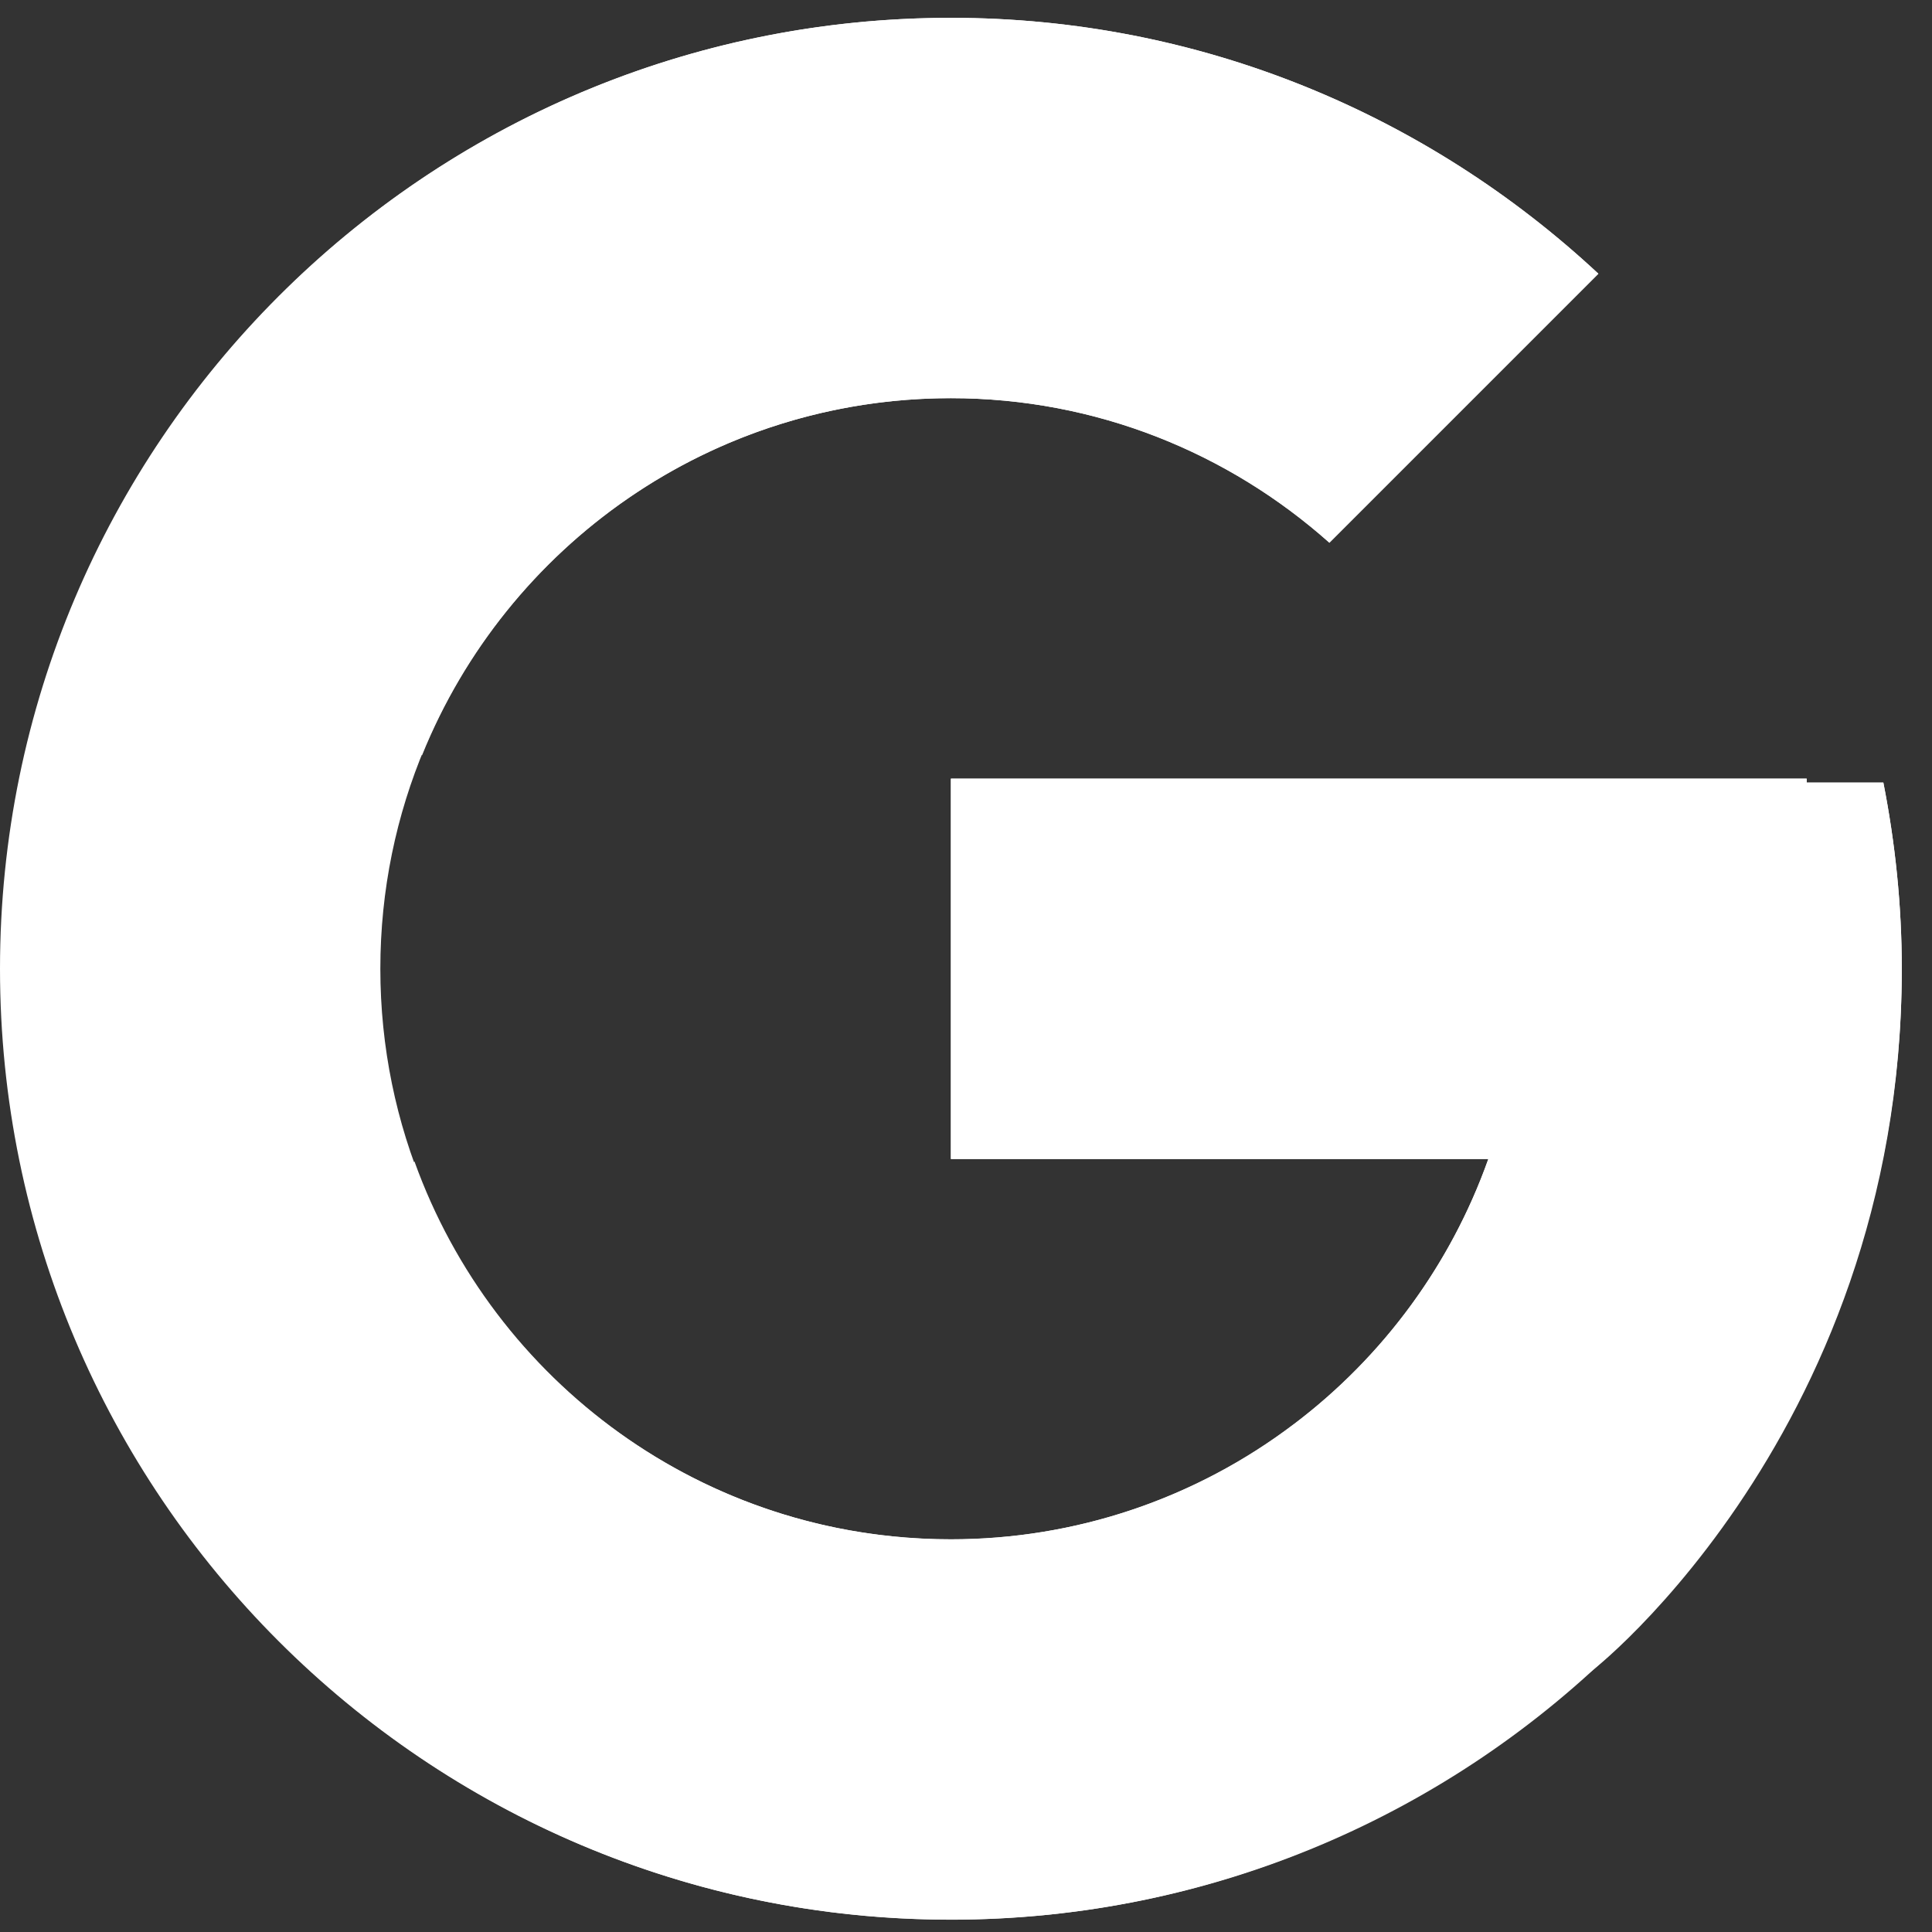
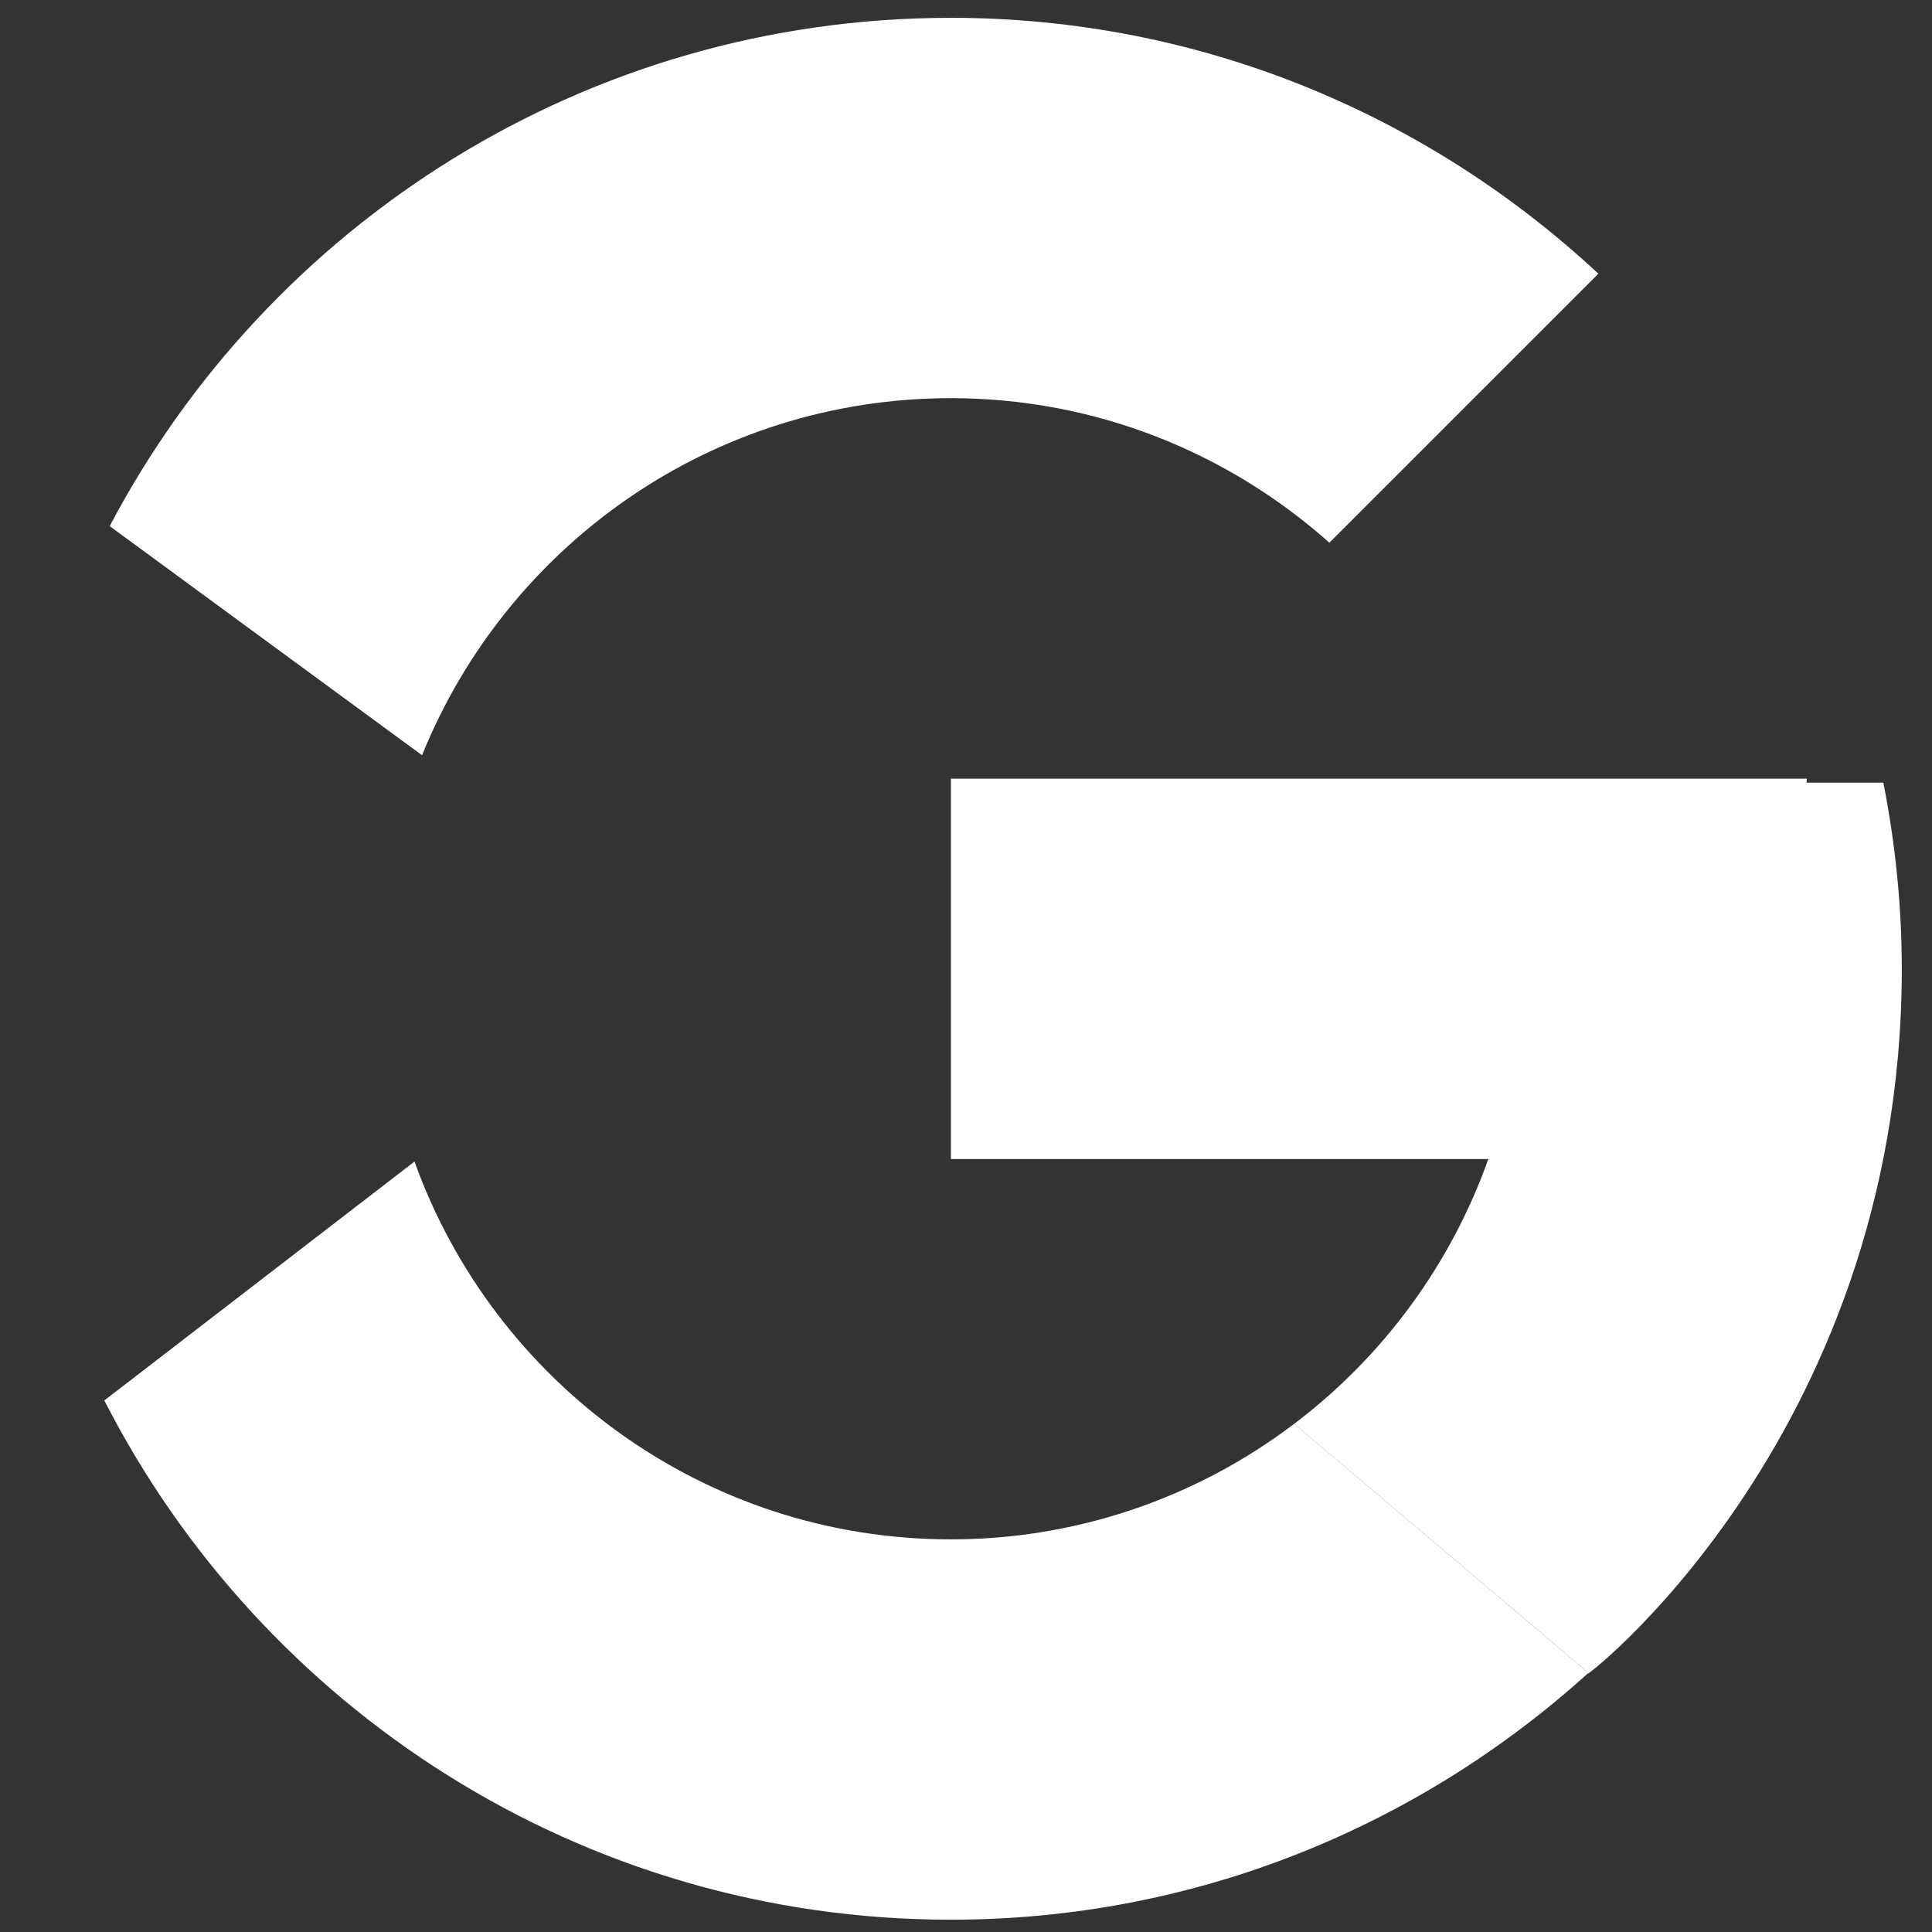
<svg xmlns="http://www.w3.org/2000/svg" width="22" height="22" viewBox="0 0 22 22" fill="none">
  <rect x="0" y="0" width="22" height="22" fill="#333333" stroke="none" />
-   <path d="M21.446 8.911H20.573V8.866H10.828V13.197H16.948C16.055 15.718 13.656 17.528 10.828 17.528C7.24 17.528 4.331 14.619 4.331 11.031C4.331 7.443 7.24 4.534 10.828 4.534C12.484 4.534 13.991 5.159 15.138 6.18L18.201 3.117C16.267 1.315 13.68 0.203 10.828 0.203C4.848 0.203 0 5.051 0 11.031C0 17.011 4.848 21.859 10.828 21.859C16.808 21.859 21.656 17.011 21.656 11.031C21.656 10.305 21.581 9.597 21.446 8.911Z" fill="white" />
  <path d="M1.249 5.991L4.806 8.6C5.769 6.217 8.1 4.534 10.828 4.534C12.484 4.534 13.991 5.159 15.138 6.18L18.201 3.117C16.267 1.315 13.68 0.203 10.828 0.203C6.669 0.203 3.062 2.551 1.249 5.991Z" fill="white" />
  <path d="M10.828 21.86C13.625 21.86 16.166 20.79 18.088 19.049L14.737 16.213C13.613 17.067 12.24 17.53 10.828 17.529C8.012 17.529 5.62 15.733 4.72 13.227L1.188 15.947C2.981 19.454 6.62 21.86 10.828 21.86Z" fill="white" />
  <path d="M21.446 8.912H20.573V8.867H10.828V13.198H16.948C16.521 14.398 15.751 15.447 14.735 16.215L14.736 16.213L18.088 19.049C17.851 19.265 21.656 16.447 21.656 11.033C21.656 10.307 21.581 9.598 21.446 8.912Z" fill="white" />
</svg>